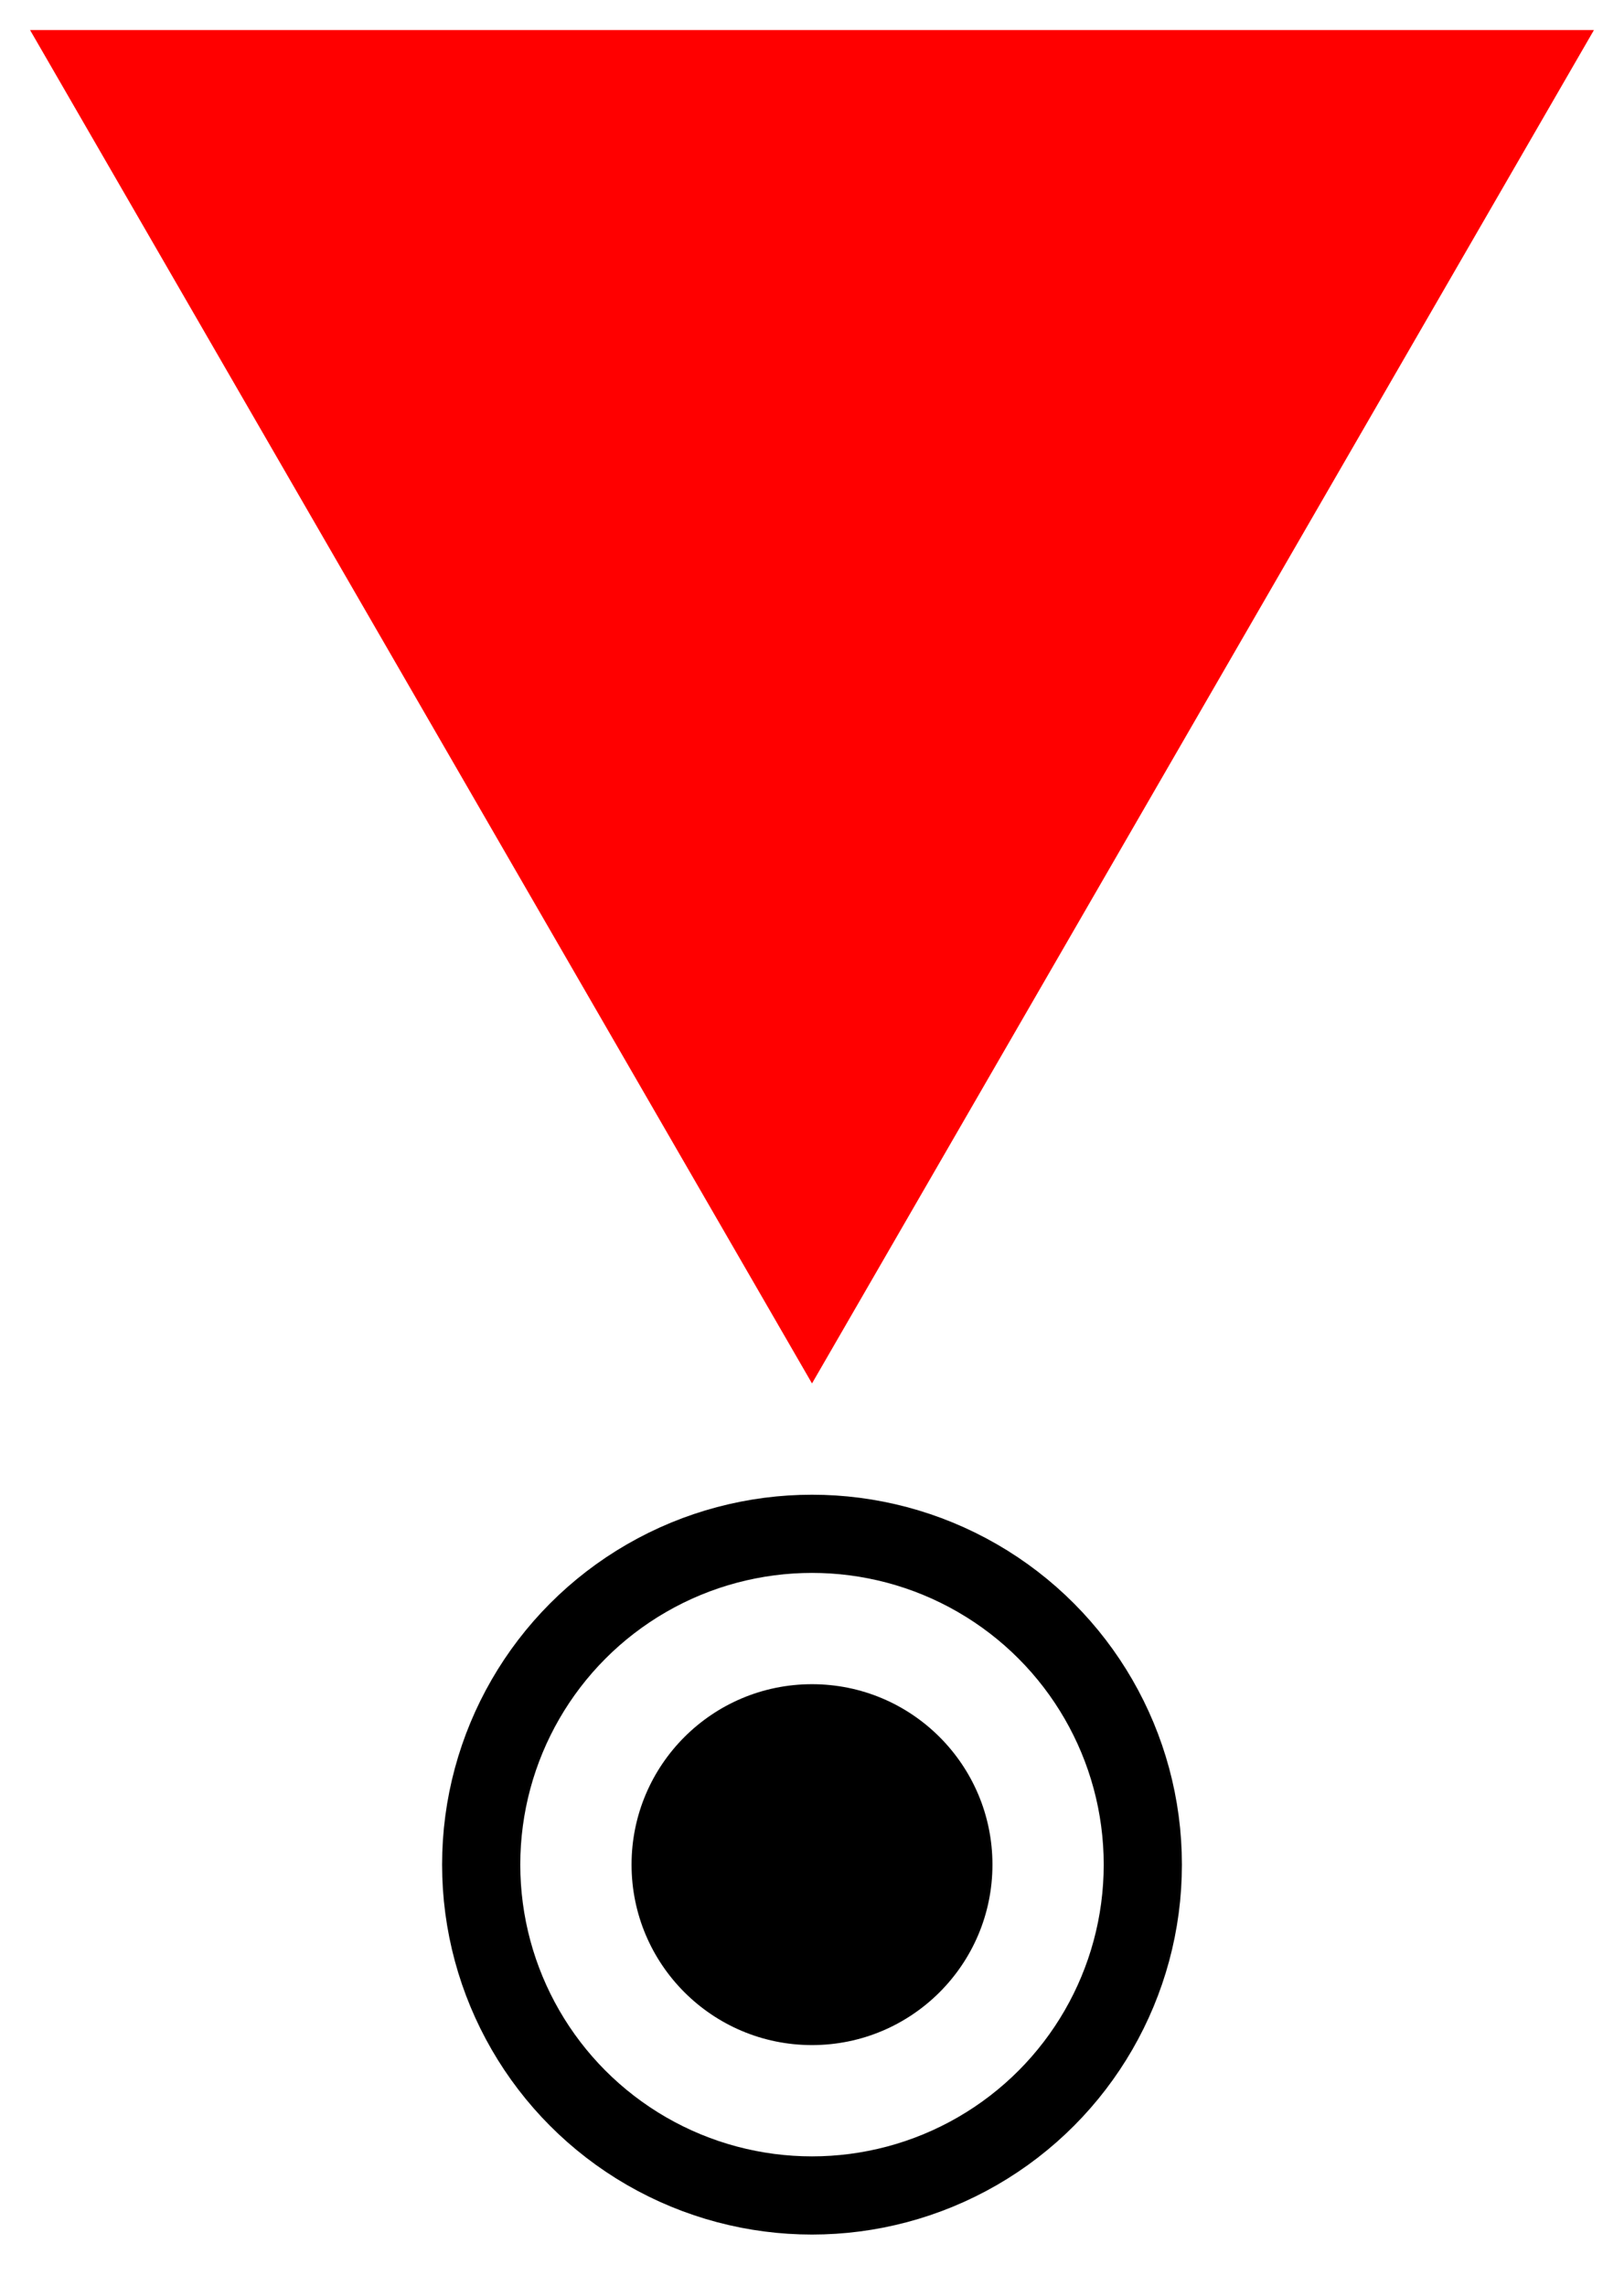
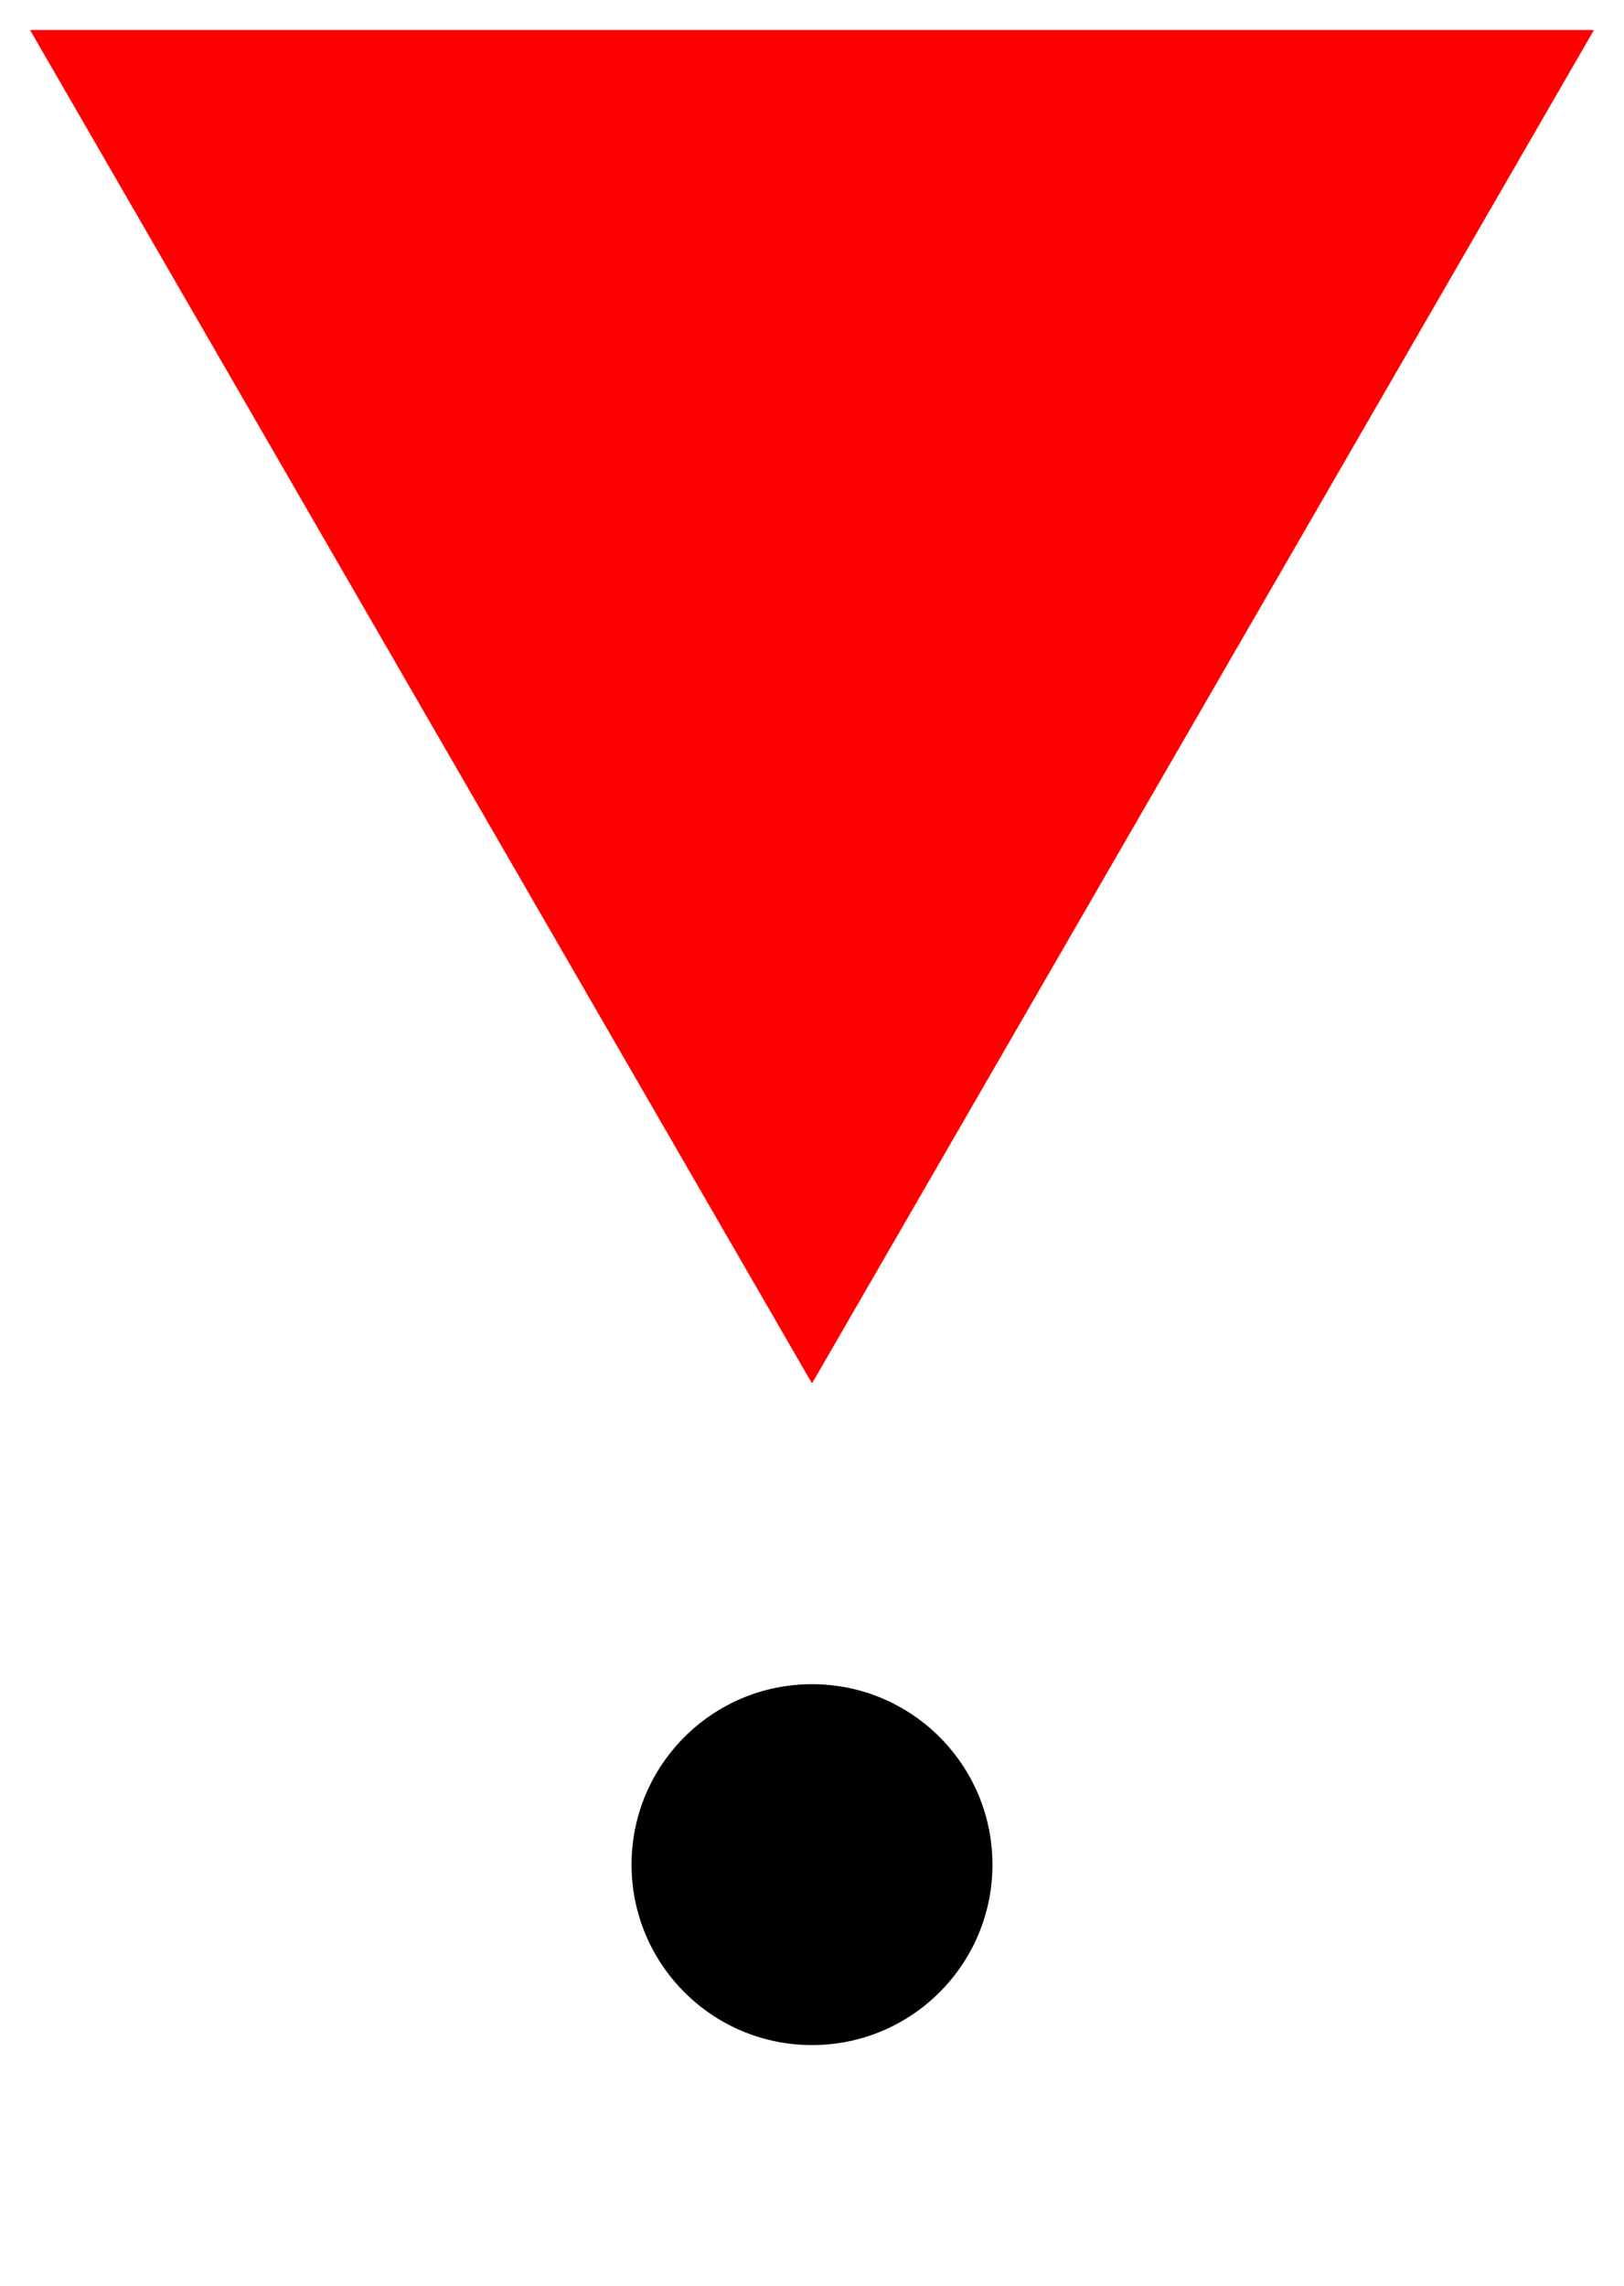
<svg xmlns="http://www.w3.org/2000/svg" version="1.1" width="270px" height="380px">
  <polygon points="5,5 135,230 265,5" fill="red" />
  <circle r="30" cx="135" cy="310" />
-   <circle r="55" stroke-width="13" stroke="black" fill="none" cx="135" cy="310" />
</svg>